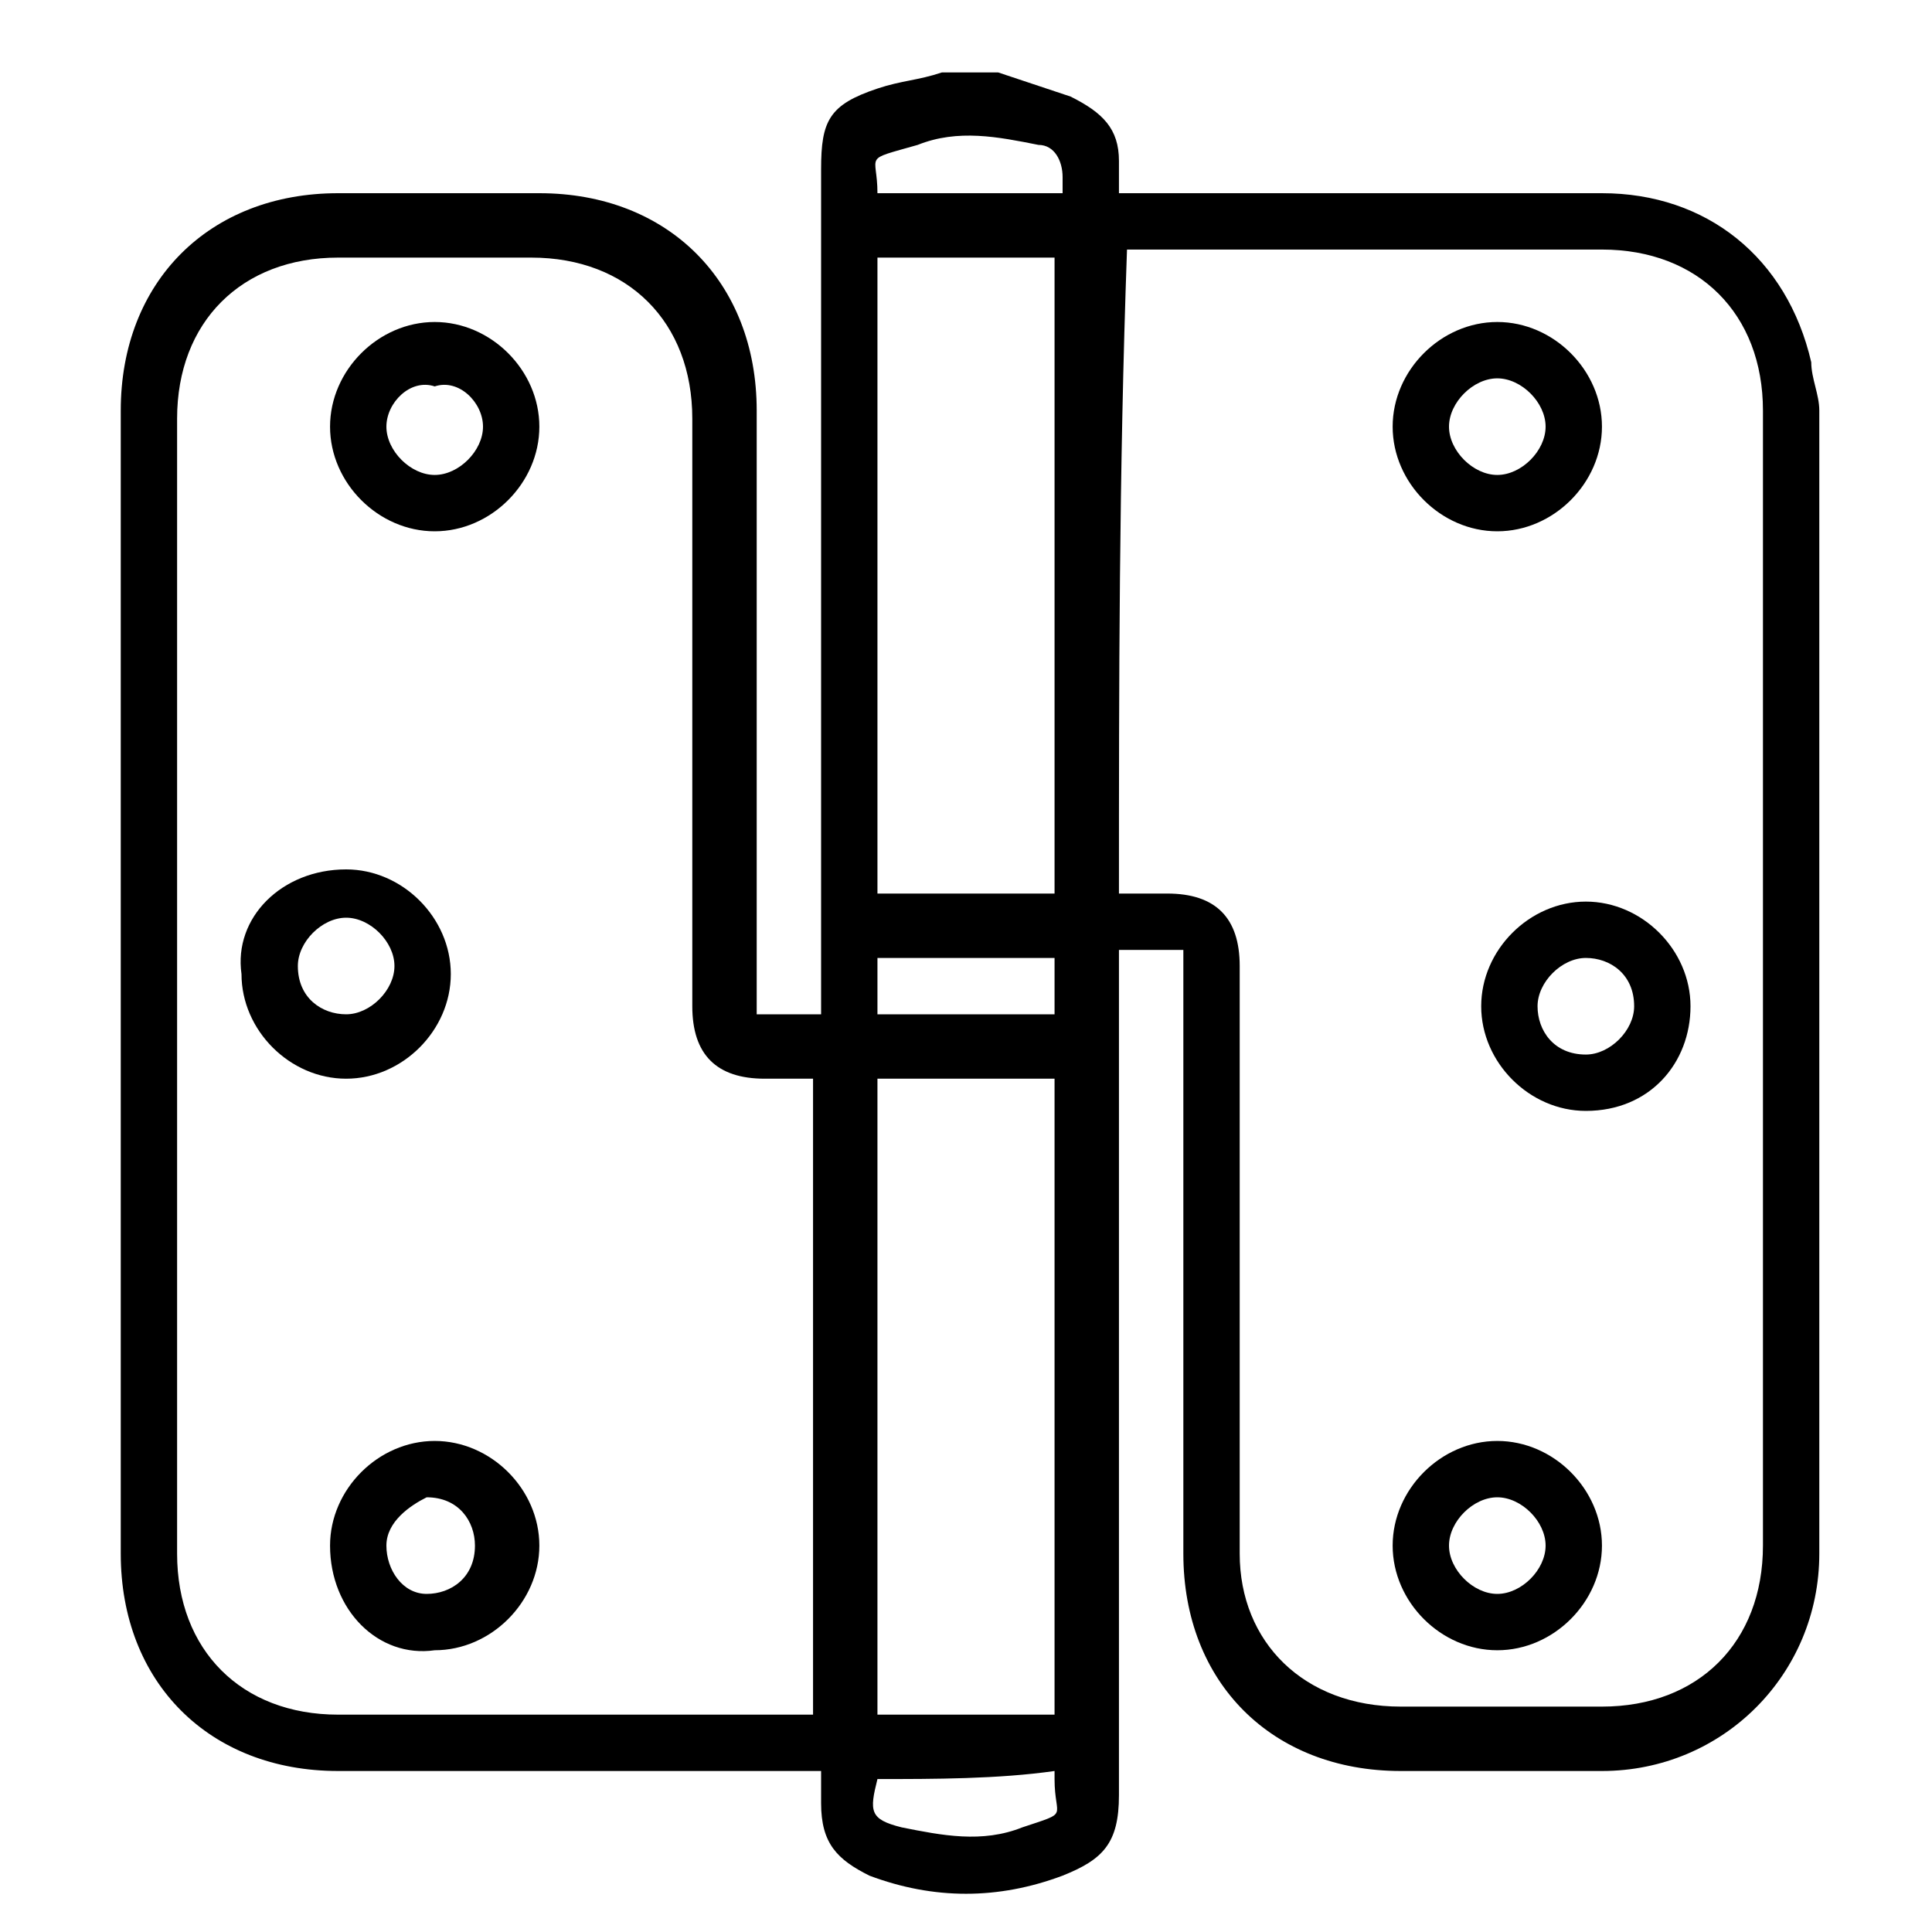
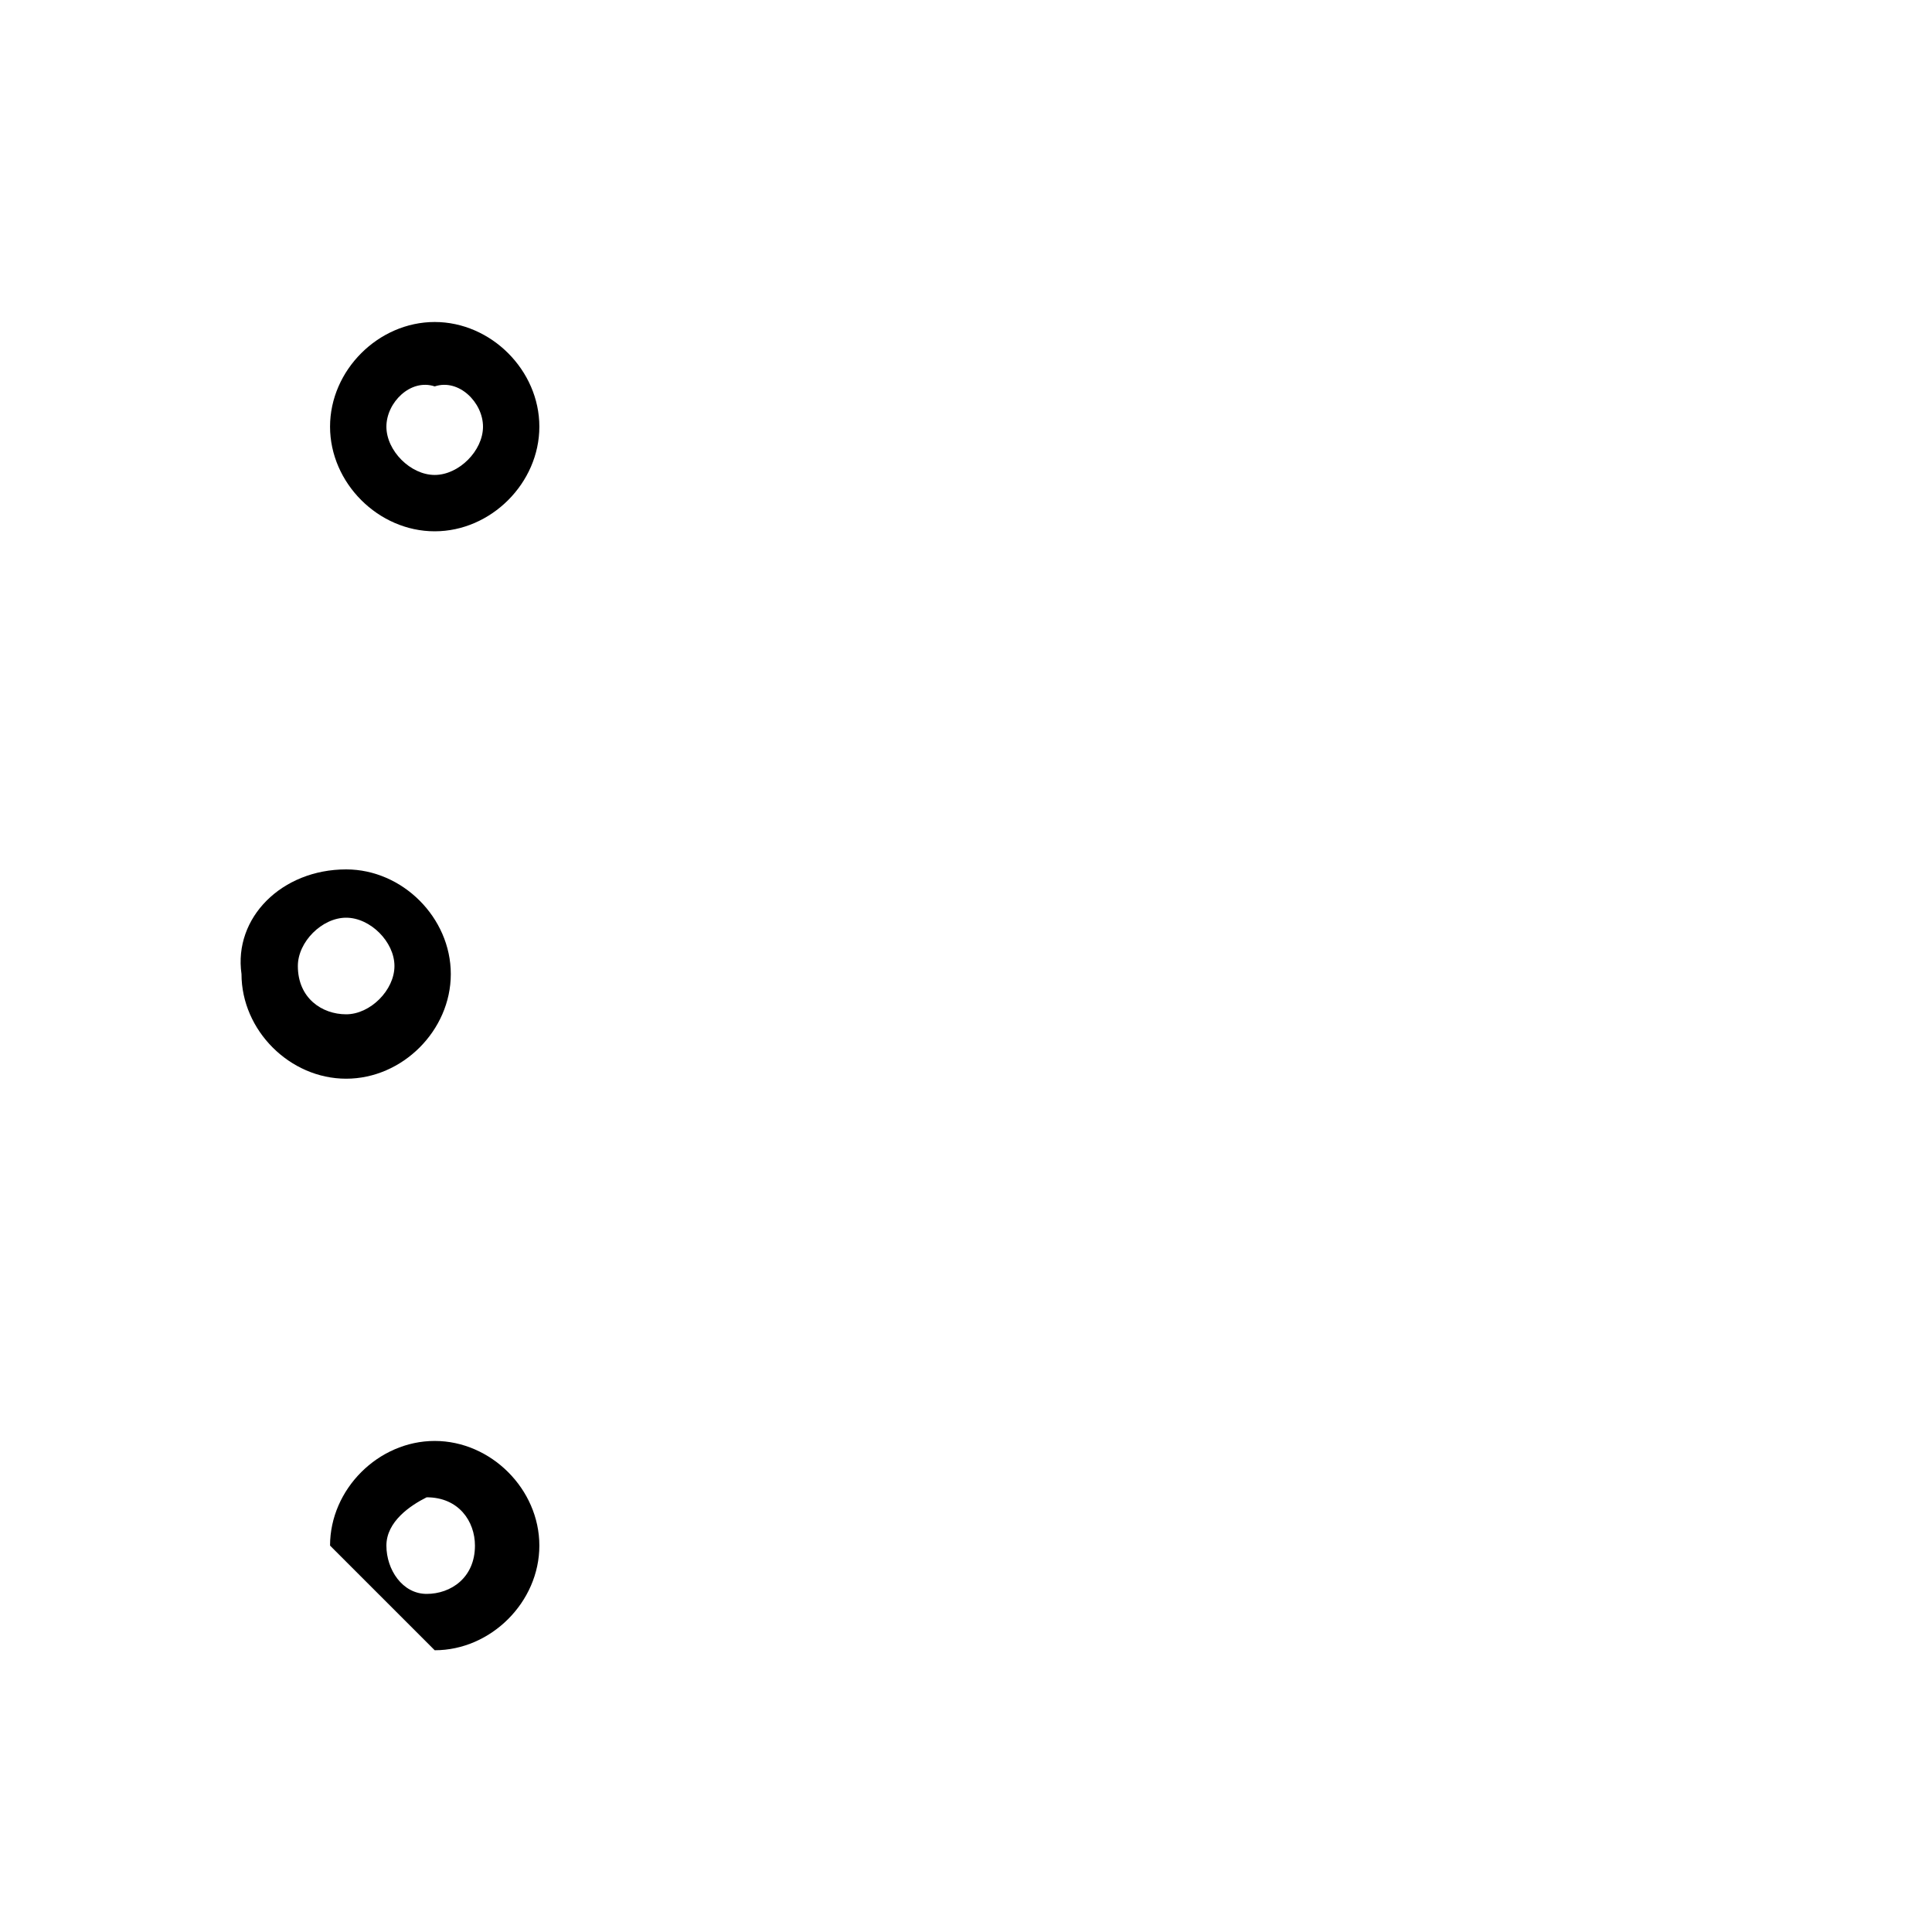
<svg xmlns="http://www.w3.org/2000/svg" version="1.1" id="Layer_1" x="0px" y="0px" viewBox="0 0 24 24" style="enable-background:new 0 0 24 24;" xml:space="preserve">
-   <path d="M12.4,0.9C12.7,1,13,1.1,13.3,1.2c0.4,0.2,0.6,0.4,0.6,0.8c0,0.1,0,0.3,0,0.4c0.1,0,0.2,0,0.3,0c1.9,0,3.8,0,5.7,0  c1.3,0,2.3,0.8,2.6,2.1c0,0.2,0.1,0.4,0.1,0.6c0,4.7,0,9.5,0,14.2c0,1.5-1.2,2.7-2.7,2.7c-0.8,0-1.7,0-2.5,0c-1.6,0-2.7-1.1-2.7-2.7  c0-2.4,0-4.8,0-7.2c0-0.1,0-0.2,0-0.3c-0.3,0-0.5,0-0.8,0c0,0.1,0,0.2,0,0.3c0,3.4,0,6.8,0,10.2c0,0.6-0.2,0.8-0.7,1  c-0.8,0.3-1.6,0.3-2.4,0c-0.4-0.2-0.6-0.4-0.6-0.9c0-0.1,0-0.2,0-0.4c-0.1,0-0.2,0-0.3,0c-1.9,0-3.8,0-5.7,0c-1.6,0-2.7-1.1-2.7-2.7  c0-4.7,0-9.4,0-14.2c0-1.6,1.1-2.7,2.7-2.7c0.8,0,1.6,0,2.5,0c1.6,0,2.7,1.1,2.7,2.7c0,2.4,0,4.8,0,7.2c0,0.1,0,0.2,0,0.3  c0.3,0,0.5,0,0.8,0c0-0.1,0-0.2,0-0.3c0-3.4,0-6.8,0-10.2c0-0.6,0.1-0.8,0.7-1c0.3-0.1,0.5-0.1,0.8-0.2C11.9,0.9,12.1,0.9,12.4,0.9z   M10.1,13.4c-0.2,0-0.4,0-0.6,0c-0.6,0-0.9-0.3-0.9-0.9c0-2.4,0-4.9,0-7.3c0-1.2-0.8-2-2-2c-0.8,0-1.6,0-2.4,0c-1.2,0-2,0.8-2,2  c0,4.7,0,9.4,0,14.1c0,1.2,0.8,2,2,2c1.9,0,3.8,0,5.7,0c0.1,0,0.2,0,0.2,0C10.1,18.7,10.1,16.1,10.1,13.4z M13.9,11.1  c0.2,0,0.4,0,0.6,0c0.6,0,0.9,0.3,0.9,0.9c0,2.4,0,4.9,0,7.3c0,1.1,0.8,1.9,2,1.9c0.8,0,1.6,0,2.5,0c1.2,0,2-0.8,2-2  c0-4.7,0-9.4,0-14.1c0-1.2-0.8-2-2-2c-1.9,0-3.8,0-5.7,0c-0.1,0-0.2,0-0.2,0C13.9,5.9,13.9,8.5,13.9,11.1z M10.9,3.2  c0,2.6,0,5.3,0,7.9c0.8,0,1.5,0,2.2,0c0-2.6,0-5.3,0-7.9C12.4,3.2,11.6,3.2,10.9,3.2z M13.1,21.3c0-2.6,0-5.3,0-7.9  c-0.8,0-1.5,0-2.2,0c0,2.6,0,5.3,0,7.9C11.6,21.3,12.4,21.3,13.1,21.3z M10.9,11.9c0,0.3,0,0.5,0,0.7c0.8,0,1.5,0,2.2,0  c0-0.2,0-0.5,0-0.7C12.4,11.9,11.6,11.9,10.9,11.9z M10.9,2.4c0.8,0,1.5,0,2.3,0c0-0.1,0-0.1,0-0.2c0-0.2-0.1-0.4-0.3-0.4  c-0.5-0.1-1-0.2-1.5,0C10.7,2,10.9,1.9,10.9,2.4z M10.9,22.1c-0.1,0.4-0.1,0.5,0.3,0.6c0.5,0.1,1,0.2,1.5,0c0.6-0.2,0.4-0.1,0.4-0.6  c0,0,0,0,0-0.1C12.4,22.1,11.6,22.1,10.9,22.1z" />
  <path d="M6.7,5.3c0,0.7-0.6,1.3-1.3,1.3C4.7,6.6,4.1,6,4.1,5.3C4.1,4.6,4.7,4,5.4,4C6.1,4,6.7,4.6,6.7,5.3z M4.8,5.3  c0,0.3,0.3,0.6,0.6,0.6C5.7,5.9,6,5.6,6,5.3c0-0.3-0.3-0.6-0.6-0.5C5.1,4.7,4.8,5,4.8,5.3z" />
-   <path d="M4.1,19.2c0-0.7,0.6-1.3,1.3-1.3c0.7,0,1.3,0.6,1.3,1.3c0,0.7-0.6,1.3-1.3,1.3C4.7,20.6,4.1,20,4.1,19.2z M4.8,19.2  c0,0.3,0.2,0.6,0.5,0.6c0.3,0,0.6-0.2,0.6-0.6c0-0.3-0.2-0.6-0.6-0.6C5.1,18.7,4.8,18.9,4.8,19.2z" />
+   <path d="M4.1,19.2c0-0.7,0.6-1.3,1.3-1.3c0.7,0,1.3,0.6,1.3,1.3c0,0.7-0.6,1.3-1.3,1.3z M4.8,19.2  c0,0.3,0.2,0.6,0.5,0.6c0.3,0,0.6-0.2,0.6-0.6c0-0.3-0.2-0.6-0.6-0.6C5.1,18.7,4.8,18.9,4.8,19.2z" />
  <path d="M4.3,10.8c0.7,0,1.3,0.6,1.3,1.3c0,0.7-0.6,1.3-1.3,1.3c-0.7,0-1.3-0.6-1.3-1.3C2.9,11.4,3.5,10.8,4.3,10.8z M4.3,12.6  c0.3,0,0.6-0.3,0.6-0.6c0-0.3-0.3-0.6-0.6-0.6c-0.3,0-0.6,0.3-0.6,0.6C3.7,12.4,4,12.6,4.3,12.6z" />
-   <path d="M19.7,13.8c-0.7,0-1.3-0.6-1.3-1.3c0-0.7,0.6-1.3,1.3-1.3c0.7,0,1.3,0.6,1.3,1.3C21,13.2,20.5,13.8,19.7,13.8z M19.7,11.9  c-0.3,0-0.6,0.3-0.6,0.6c0,0.3,0.2,0.6,0.6,0.6c0.3,0,0.6-0.3,0.6-0.6C20.3,12.1,20,11.9,19.7,11.9z" />
-   <path d="M19.9,5.3c0,0.7-0.6,1.3-1.3,1.3c-0.7,0-1.3-0.6-1.3-1.3c0-0.7,0.6-1.3,1.3-1.3C19.3,4,19.9,4.6,19.9,5.3z M18,5.3  c0,0.3,0.3,0.6,0.6,0.6c0.3,0,0.6-0.3,0.6-0.6c0-0.3-0.3-0.6-0.6-0.6C18.3,4.7,18,5,18,5.3z" />
-   <path d="M19.9,19.2c0,0.7-0.6,1.3-1.3,1.3c-0.7,0-1.3-0.6-1.3-1.3c0-0.7,0.6-1.3,1.3-1.3C19.3,17.9,19.9,18.5,19.9,19.2z M19.2,19.2  c0-0.3-0.3-0.6-0.6-0.6c-0.3,0-0.6,0.3-0.6,0.6c0,0.3,0.3,0.6,0.6,0.6C18.9,19.8,19.2,19.5,19.2,19.2z" />
</svg>